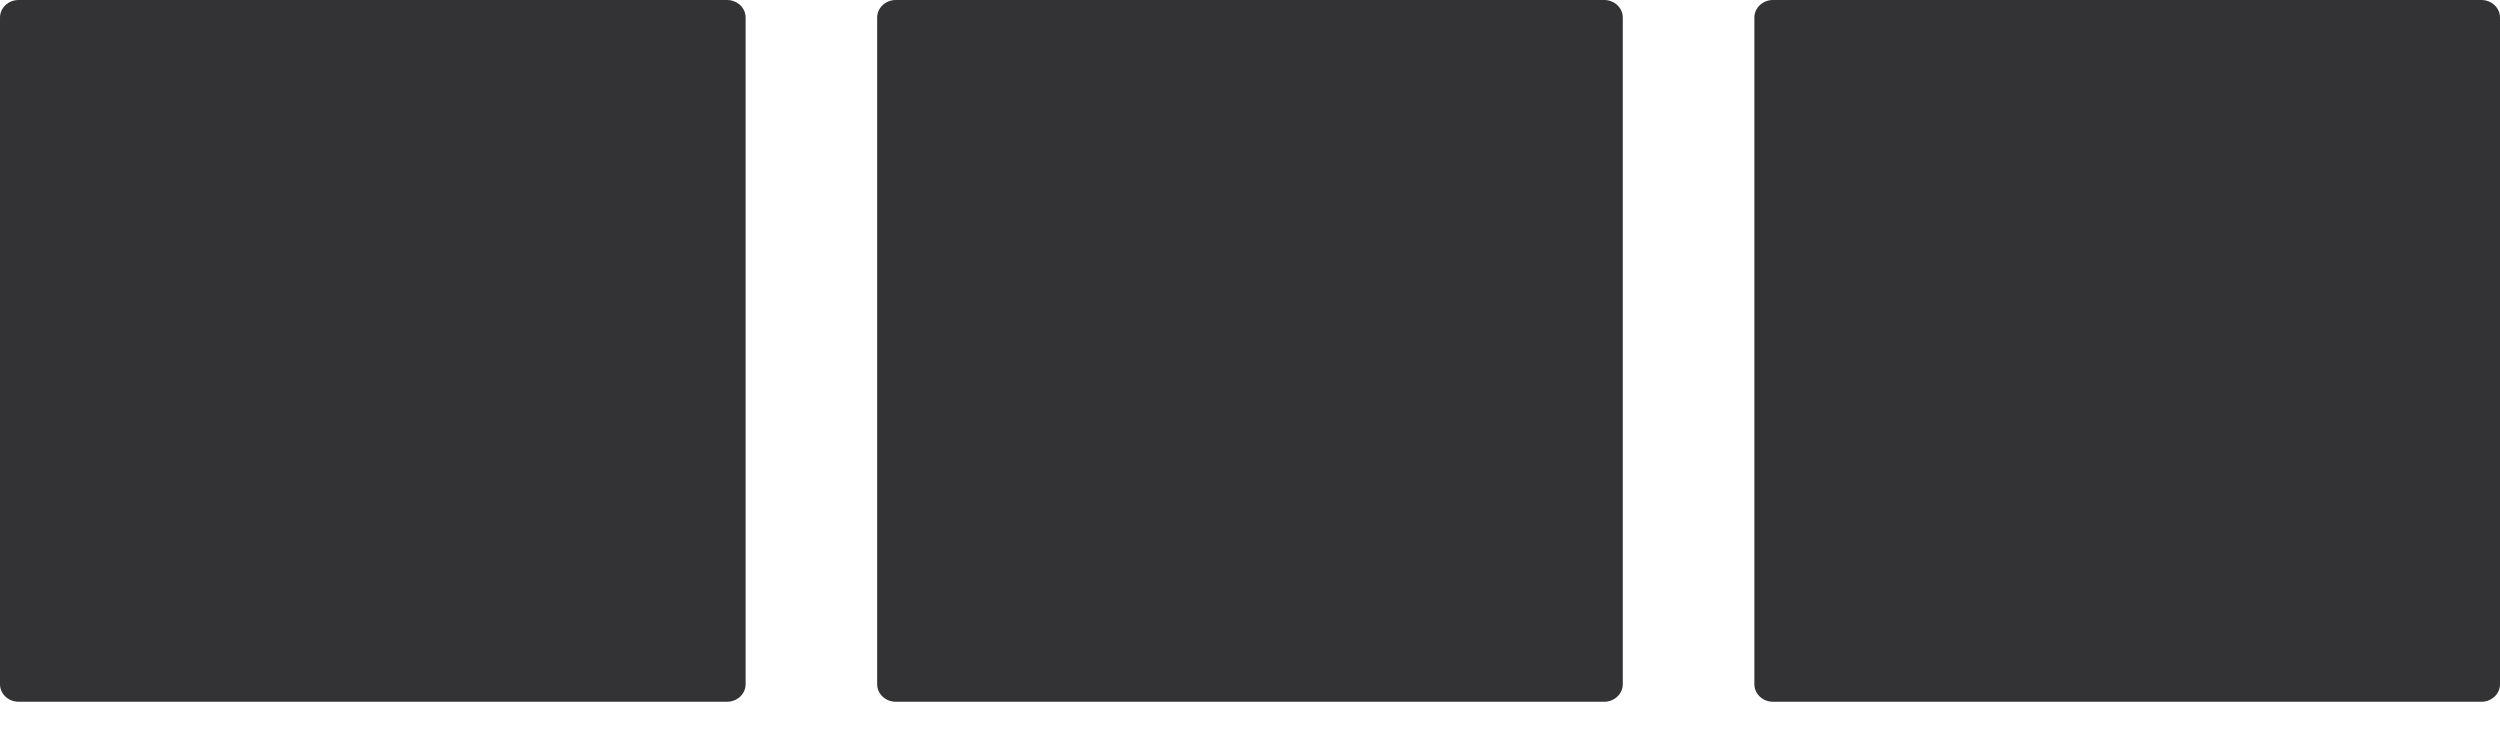
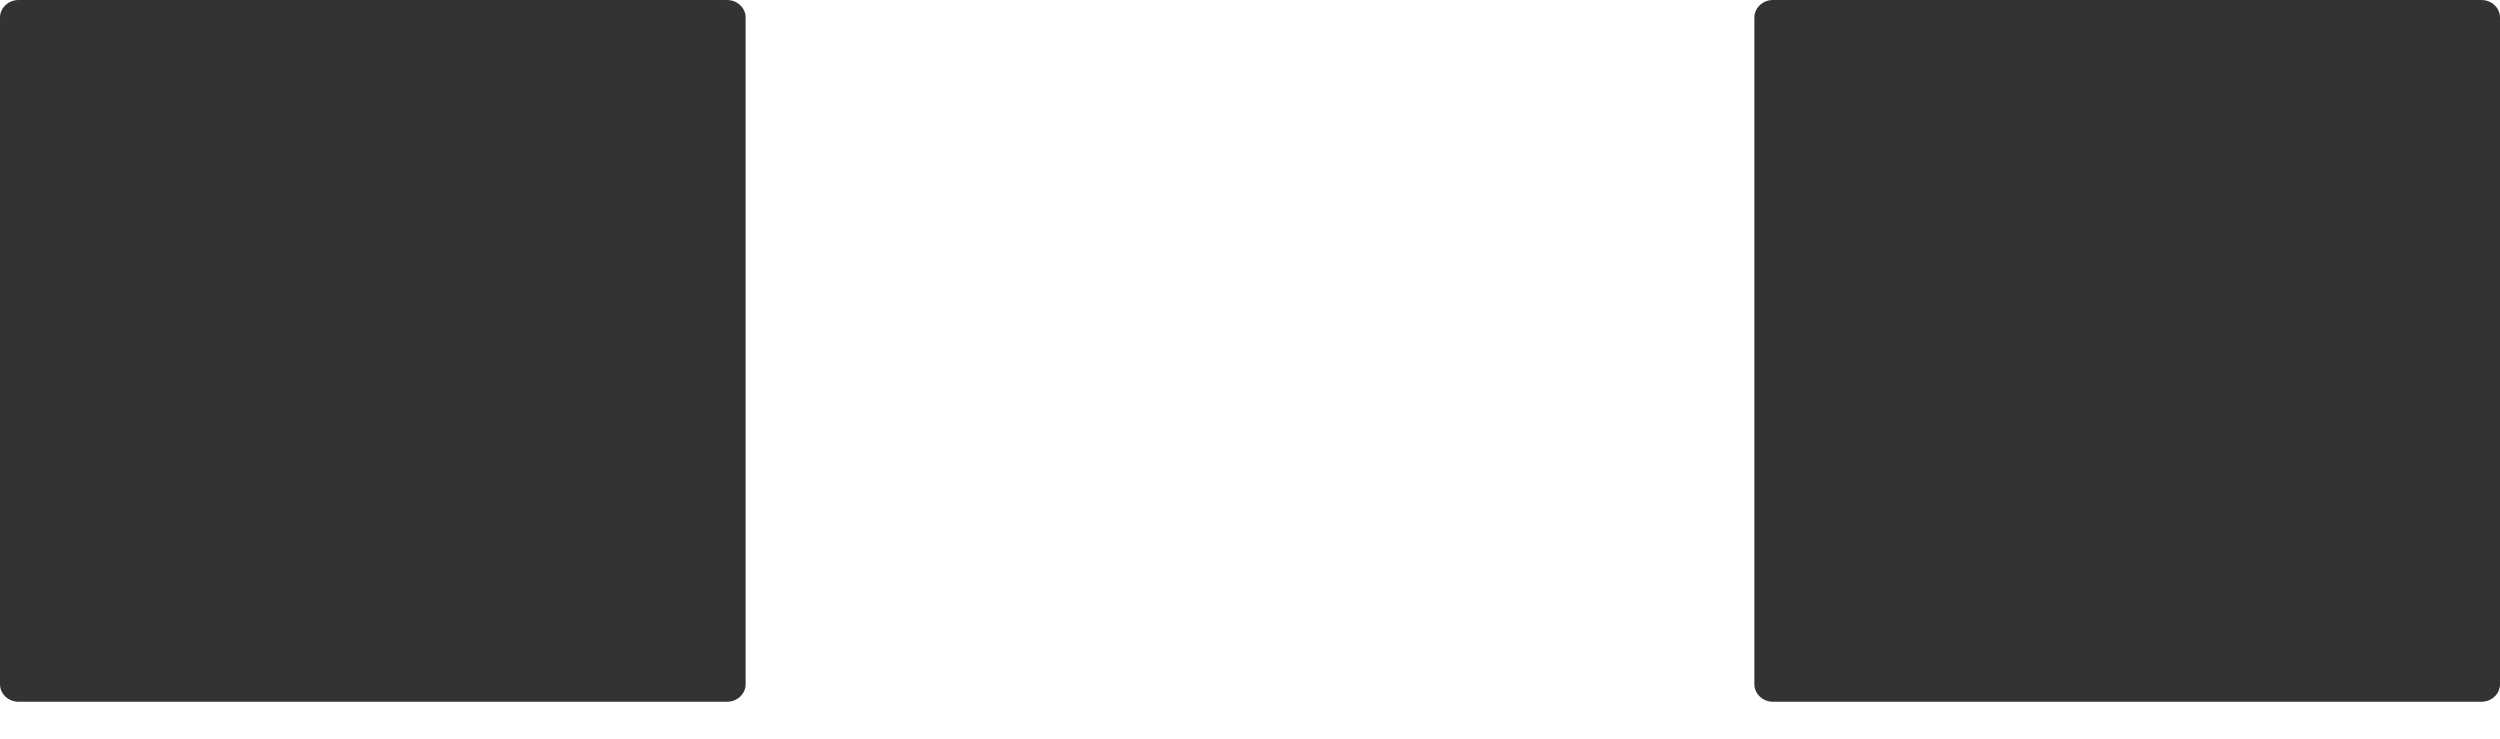
<svg xmlns="http://www.w3.org/2000/svg" width="44" height="13" viewBox="0 0 44 13" fill="none">
  <path d="M12.795 0H0.328C0.147 0 0 0.138 0 0.309V12.042C0 12.213 0.147 12.351 0.328 12.351H12.795C12.976 12.351 13.123 12.213 13.123 12.042V0.309C13.123 0.138 12.976 0 12.795 0Z" fill="#333336" />
-   <path d="M28.233 0H15.767C15.585 0 15.438 0.138 15.438 0.309V12.042C15.438 12.213 15.585 12.351 15.767 12.351H28.233C28.414 12.351 28.561 12.213 28.561 12.042V0.309C28.561 0.138 28.414 0 28.233 0Z" fill="#333336" />
  <path d="M43.672 0H31.205C31.024 0 30.877 0.138 30.877 0.309V12.042C30.877 12.213 31.024 12.351 31.205 12.351H43.672C43.853 12.351 44 12.213 44 12.042V0.309C44 0.138 43.853 0 43.672 0Z" fill="#333336" />
</svg>